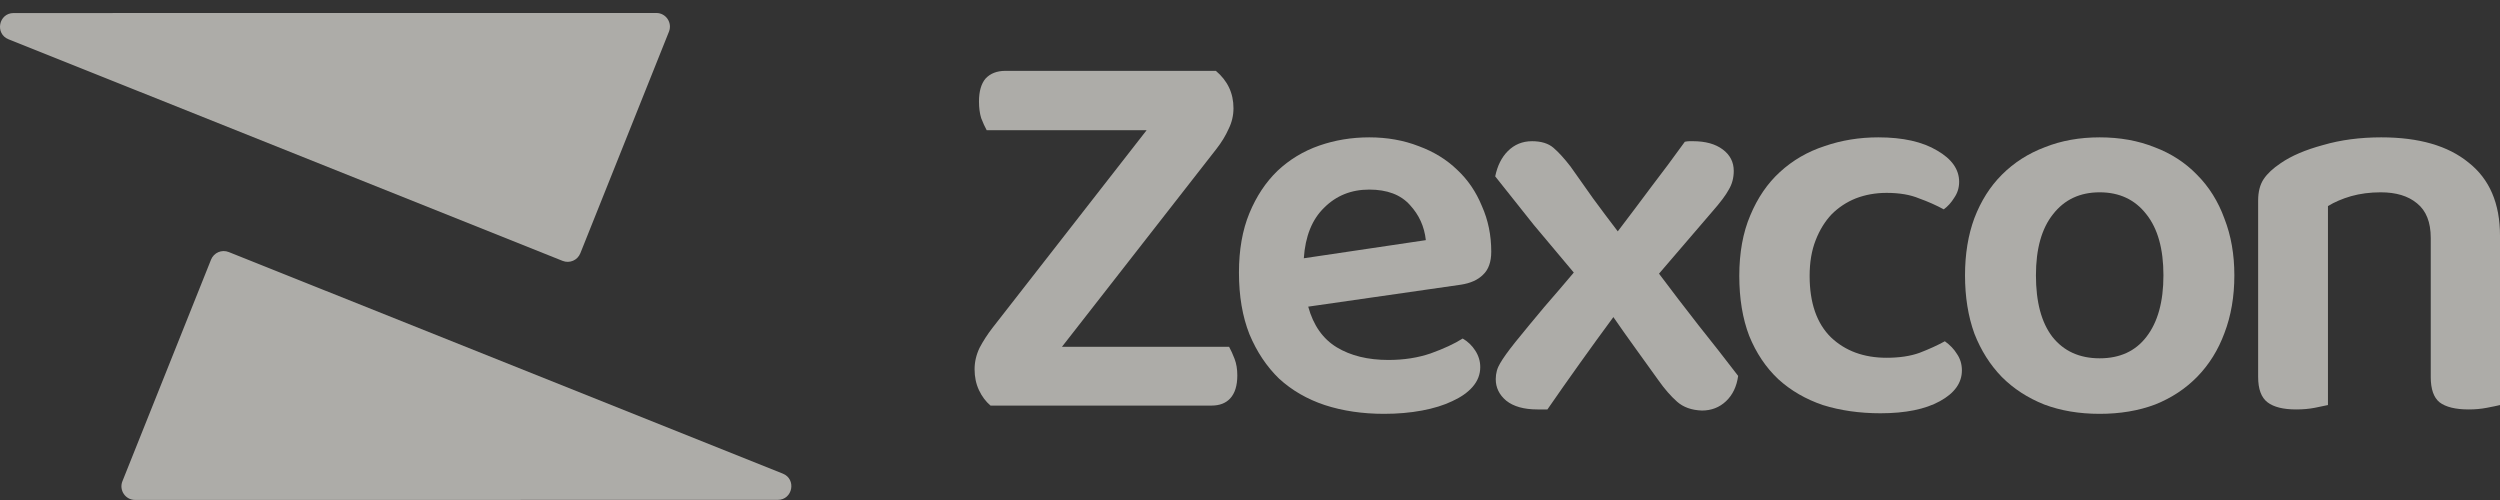
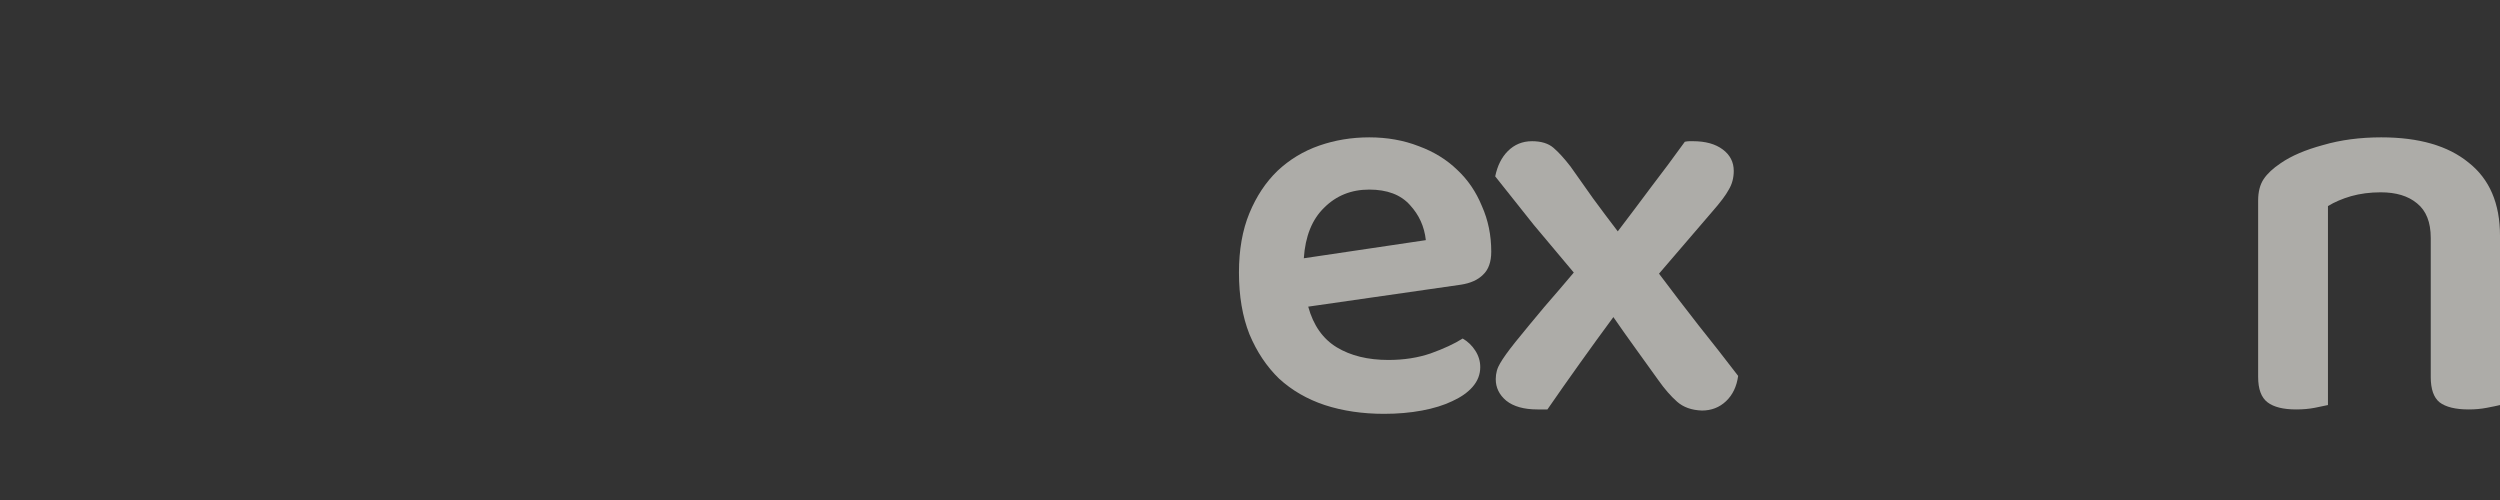
<svg xmlns="http://www.w3.org/2000/svg" width="120" height="24" viewBox="0 0 120 24" fill="none">
  <rect x="0" y="0" width="120" height="24" fill="#333333" stroke="none" />
  <g opacity="0.6">
-     <path d="M31.503 0.623C31.965 0.623 32.281 1.09 32.11 1.52L27.856 12.157C27.722 12.493 27.341 12.656 27.006 12.522L0.412 1.887C-0.257 1.62 -0.065 0.626 0.655 0.626L31.503 0.623Z" fill="#FFFDF6" />
-     <path d="M6.483 23.997C6.021 23.997 5.704 23.53 5.876 23.1L10.13 12.463C10.264 12.127 10.645 11.964 10.98 12.098L37.574 22.733C38.242 23 38.051 23.994 37.331 23.994L6.483 23.997Z" fill="#FFFDF6" />
-     <path d="M47.545 19.468C47.317 19.275 47.132 19.028 46.991 18.729C46.851 18.43 46.78 18.096 46.78 17.727C46.78 17.375 46.859 17.032 47.018 16.698C47.194 16.364 47.405 16.038 47.651 15.722L55.038 6.25H47.361C47.273 6.092 47.185 5.898 47.097 5.67C47.027 5.441 46.991 5.177 46.991 4.878C46.991 4.386 47.097 4.016 47.308 3.77C47.537 3.524 47.853 3.401 48.258 3.401H58.362C58.925 3.876 59.207 4.474 59.207 5.195C59.207 5.547 59.128 5.881 58.969 6.197C58.829 6.514 58.635 6.831 58.389 7.147L50.975 16.645H58.996C59.084 16.803 59.172 16.997 59.26 17.226C59.347 17.454 59.391 17.718 59.391 18.017C59.391 18.509 59.277 18.879 59.048 19.125C58.837 19.354 58.538 19.468 58.151 19.468H47.545Z" fill="#FFFDF6" />
    <path d="M62.794 14.719C63.04 15.616 63.498 16.267 64.166 16.672C64.834 17.076 65.661 17.278 66.646 17.278C67.385 17.278 68.062 17.173 68.677 16.962C69.311 16.733 69.821 16.496 70.208 16.249C70.454 16.39 70.656 16.584 70.814 16.83C70.973 17.076 71.052 17.34 71.052 17.621C71.052 17.973 70.929 18.29 70.683 18.571C70.454 18.835 70.129 19.064 69.706 19.257C69.302 19.451 68.818 19.6 68.255 19.706C67.692 19.811 67.086 19.864 66.435 19.864C65.397 19.864 64.447 19.723 63.586 19.442C62.741 19.16 62.011 18.738 61.396 18.175C60.798 17.595 60.323 16.883 59.971 16.038C59.637 15.194 59.47 14.209 59.47 13.083C59.47 11.993 59.637 11.043 59.971 10.234C60.305 9.425 60.754 8.748 61.317 8.203C61.897 7.657 62.565 7.253 63.322 6.989C64.078 6.725 64.878 6.593 65.722 6.593C66.584 6.593 67.376 6.734 68.097 7.015C68.818 7.279 69.434 7.657 69.944 8.15C70.454 8.625 70.85 9.205 71.131 9.891C71.43 10.559 71.58 11.289 71.58 12.081C71.58 12.573 71.448 12.943 71.184 13.189C70.938 13.435 70.586 13.593 70.129 13.664L62.794 14.719ZM65.722 9.1C64.861 9.1 64.139 9.39 63.559 9.97C62.979 10.533 62.653 11.342 62.583 12.397L68.44 11.527C68.37 10.876 68.115 10.313 67.675 9.838C67.235 9.346 66.584 9.1 65.722 9.1Z" fill="#FFFDF6" />
    <path d="M72.746 16.408C73.203 15.845 73.66 15.291 74.118 14.745C74.593 14.2 75.067 13.646 75.542 13.083C74.874 12.292 74.232 11.527 73.616 10.788C73.018 10.032 72.403 9.258 71.77 8.466C71.875 7.956 72.077 7.552 72.376 7.253C72.693 6.936 73.08 6.778 73.537 6.778C73.977 6.778 74.32 6.883 74.566 7.094C74.812 7.305 75.085 7.604 75.384 7.991C75.736 8.484 76.096 8.994 76.466 9.522C76.853 10.049 77.249 10.577 77.653 11.105C78.216 10.366 78.752 9.654 79.262 8.968C79.79 8.282 80.326 7.561 80.872 6.804C80.96 6.787 81.03 6.778 81.083 6.778C81.136 6.778 81.197 6.778 81.267 6.778C81.865 6.778 82.34 6.91 82.692 7.174C83.044 7.437 83.22 7.78 83.22 8.203C83.22 8.537 83.141 8.836 82.982 9.1C82.842 9.363 82.578 9.715 82.191 10.155L79.632 13.136C80.265 13.98 80.898 14.807 81.531 15.616C82.165 16.408 82.798 17.217 83.431 18.043C83.361 18.553 83.167 18.958 82.85 19.257C82.534 19.556 82.147 19.706 81.69 19.706C81.197 19.688 80.801 19.547 80.502 19.283C80.203 19.02 79.904 18.677 79.605 18.254C79.254 17.762 78.893 17.261 78.524 16.751C78.154 16.241 77.794 15.73 77.442 15.22C76.897 15.959 76.36 16.698 75.833 17.437C75.305 18.175 74.786 18.914 74.276 19.653H73.801C73.15 19.653 72.649 19.512 72.297 19.231C71.963 18.949 71.796 18.606 71.796 18.202C71.796 17.92 71.866 17.665 72.007 17.437C72.148 17.19 72.394 16.847 72.746 16.408Z" fill="#FFFDF6" />
-     <path d="M90.556 9.258C90.028 9.258 89.536 9.346 89.079 9.522C88.639 9.698 88.252 9.953 87.918 10.287C87.601 10.621 87.346 11.034 87.153 11.527C86.959 12.019 86.862 12.591 86.862 13.242C86.862 14.543 87.206 15.528 87.891 16.197C88.577 16.847 89.466 17.173 90.556 17.173C91.172 17.173 91.699 17.094 92.139 16.935C92.596 16.759 93.001 16.575 93.353 16.381C93.599 16.557 93.793 16.759 93.933 16.988C94.091 17.217 94.171 17.48 94.171 17.779C94.171 18.378 93.819 18.87 93.115 19.257C92.412 19.644 91.462 19.837 90.266 19.837C89.263 19.837 88.34 19.706 87.496 19.442C86.669 19.16 85.957 18.747 85.359 18.202C84.761 17.639 84.295 16.944 83.96 16.117C83.644 15.291 83.486 14.332 83.486 13.242C83.486 12.134 83.661 11.166 84.013 10.339C84.365 9.495 84.84 8.801 85.438 8.255C86.053 7.692 86.766 7.279 87.575 7.015C88.384 6.734 89.246 6.593 90.16 6.593C91.339 6.593 92.28 6.804 92.983 7.226C93.687 7.631 94.039 8.132 94.039 8.73C94.039 9.012 93.96 9.267 93.801 9.495C93.661 9.724 93.493 9.909 93.3 10.049C92.948 9.856 92.552 9.68 92.113 9.522C91.691 9.346 91.172 9.258 90.556 9.258Z" fill="#FFFDF6" />
-     <path d="M107.249 13.215C107.249 14.235 107.09 15.159 106.774 15.986C106.475 16.795 106.044 17.489 105.481 18.07C104.918 18.65 104.241 19.099 103.45 19.415C102.658 19.714 101.77 19.864 100.785 19.864C99.8 19.864 98.912 19.714 98.12 19.415C97.329 19.099 96.652 18.659 96.089 18.096C95.526 17.516 95.086 16.821 94.77 16.012C94.471 15.185 94.321 14.253 94.321 13.215C94.321 12.195 94.471 11.28 94.77 10.471C95.086 9.645 95.526 8.95 96.089 8.387C96.669 7.807 97.355 7.367 98.147 7.068C98.938 6.751 99.818 6.593 100.785 6.593C101.752 6.593 102.632 6.751 103.423 7.068C104.215 7.367 104.892 7.807 105.455 8.387C106.035 8.968 106.475 9.671 106.774 10.498C107.09 11.307 107.249 12.213 107.249 13.215ZM100.785 9.231C99.835 9.231 99.088 9.583 98.542 10.287C97.997 10.973 97.725 11.949 97.725 13.215C97.725 14.499 97.988 15.484 98.516 16.17C99.061 16.856 99.818 17.199 100.785 17.199C101.752 17.199 102.5 16.856 103.027 16.17C103.573 15.467 103.845 14.482 103.845 13.215C103.845 11.949 103.573 10.973 103.027 10.287C102.482 9.583 101.735 9.231 100.785 9.231Z" fill="#FFFDF6" />
    <path d="M116.676 11.421C116.676 10.665 116.456 10.111 116.016 9.759C115.594 9.407 115.014 9.231 114.275 9.231C113.765 9.231 113.29 9.293 112.85 9.416C112.428 9.539 112.059 9.698 111.742 9.891V19.442C111.584 19.477 111.373 19.521 111.109 19.574C110.845 19.626 110.546 19.653 110.212 19.653C109.596 19.653 109.139 19.538 108.84 19.31C108.541 19.081 108.391 18.677 108.391 18.096V9.627C108.391 9.205 108.479 8.862 108.655 8.598C108.831 8.334 109.104 8.079 109.473 7.833C109.983 7.481 110.66 7.191 111.505 6.963C112.349 6.716 113.281 6.593 114.301 6.593C116.113 6.593 117.511 6.998 118.496 7.807C119.499 8.598 120 9.768 120 11.316V19.442C119.859 19.477 119.648 19.521 119.367 19.574C119.103 19.626 118.813 19.653 118.496 19.653C117.863 19.653 117.397 19.538 117.098 19.31C116.816 19.081 116.676 18.677 116.676 18.096V11.421Z" fill="#FFFDF6" />
  </g>
</svg>